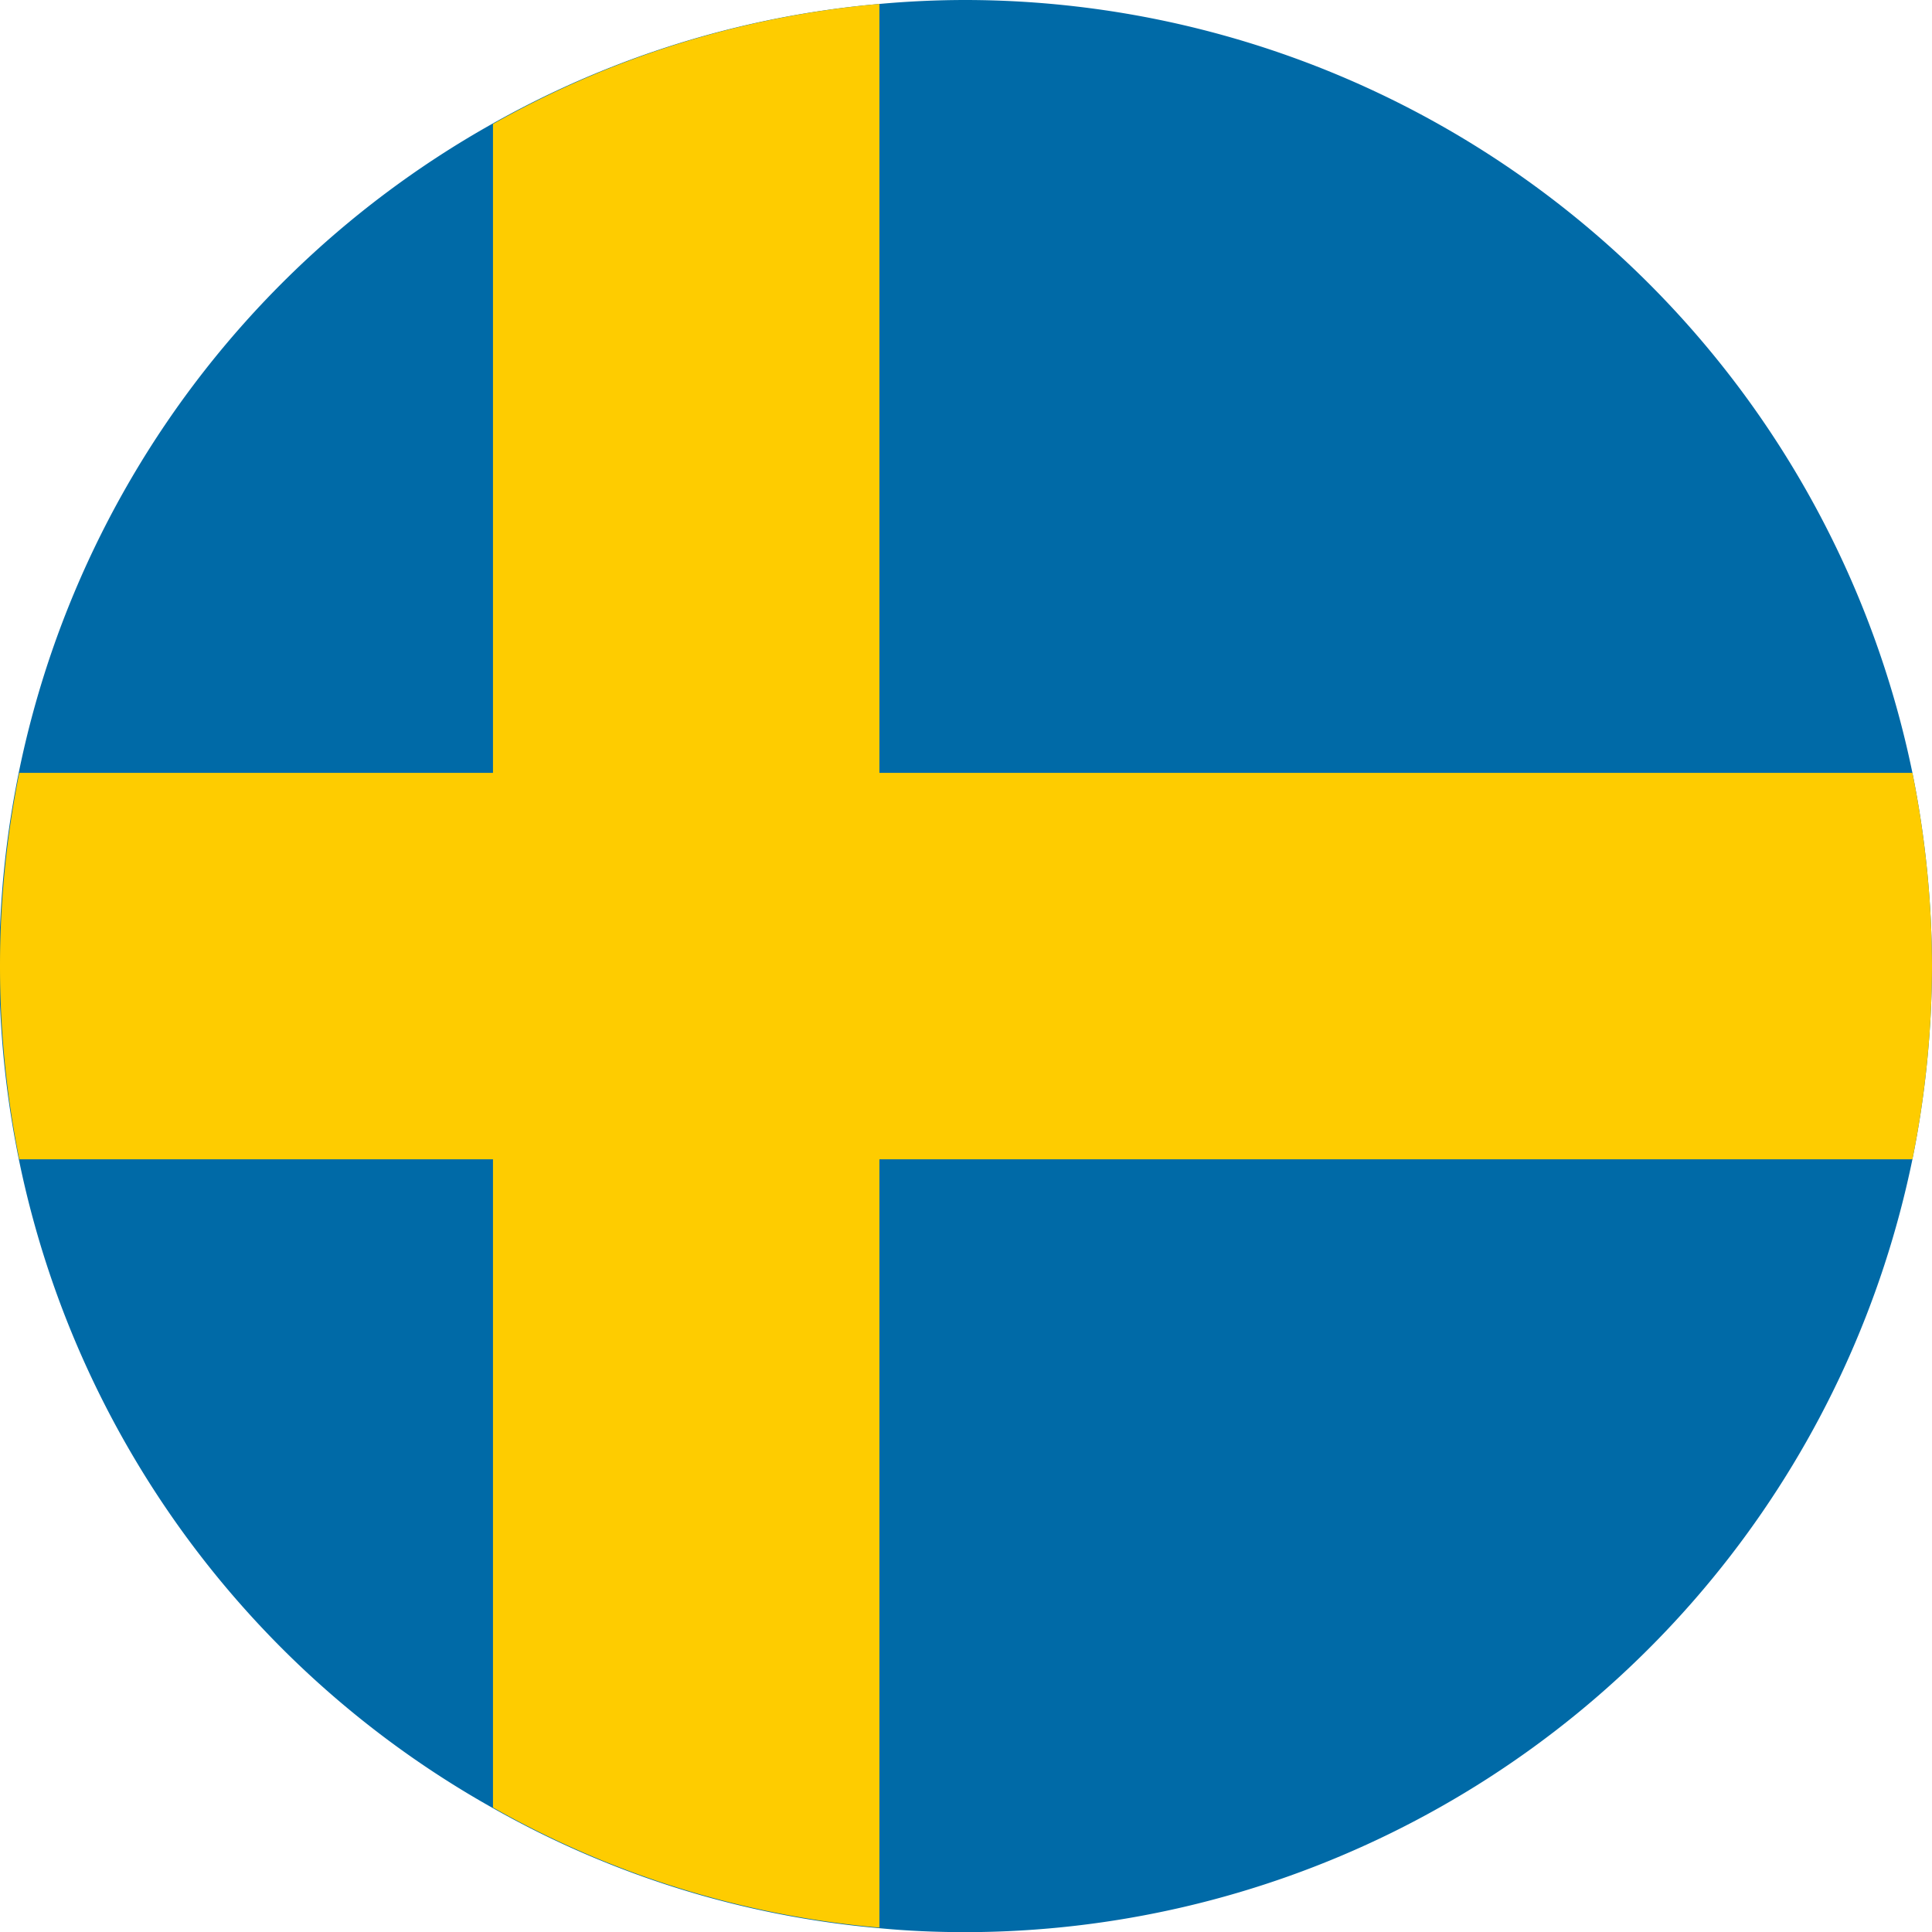
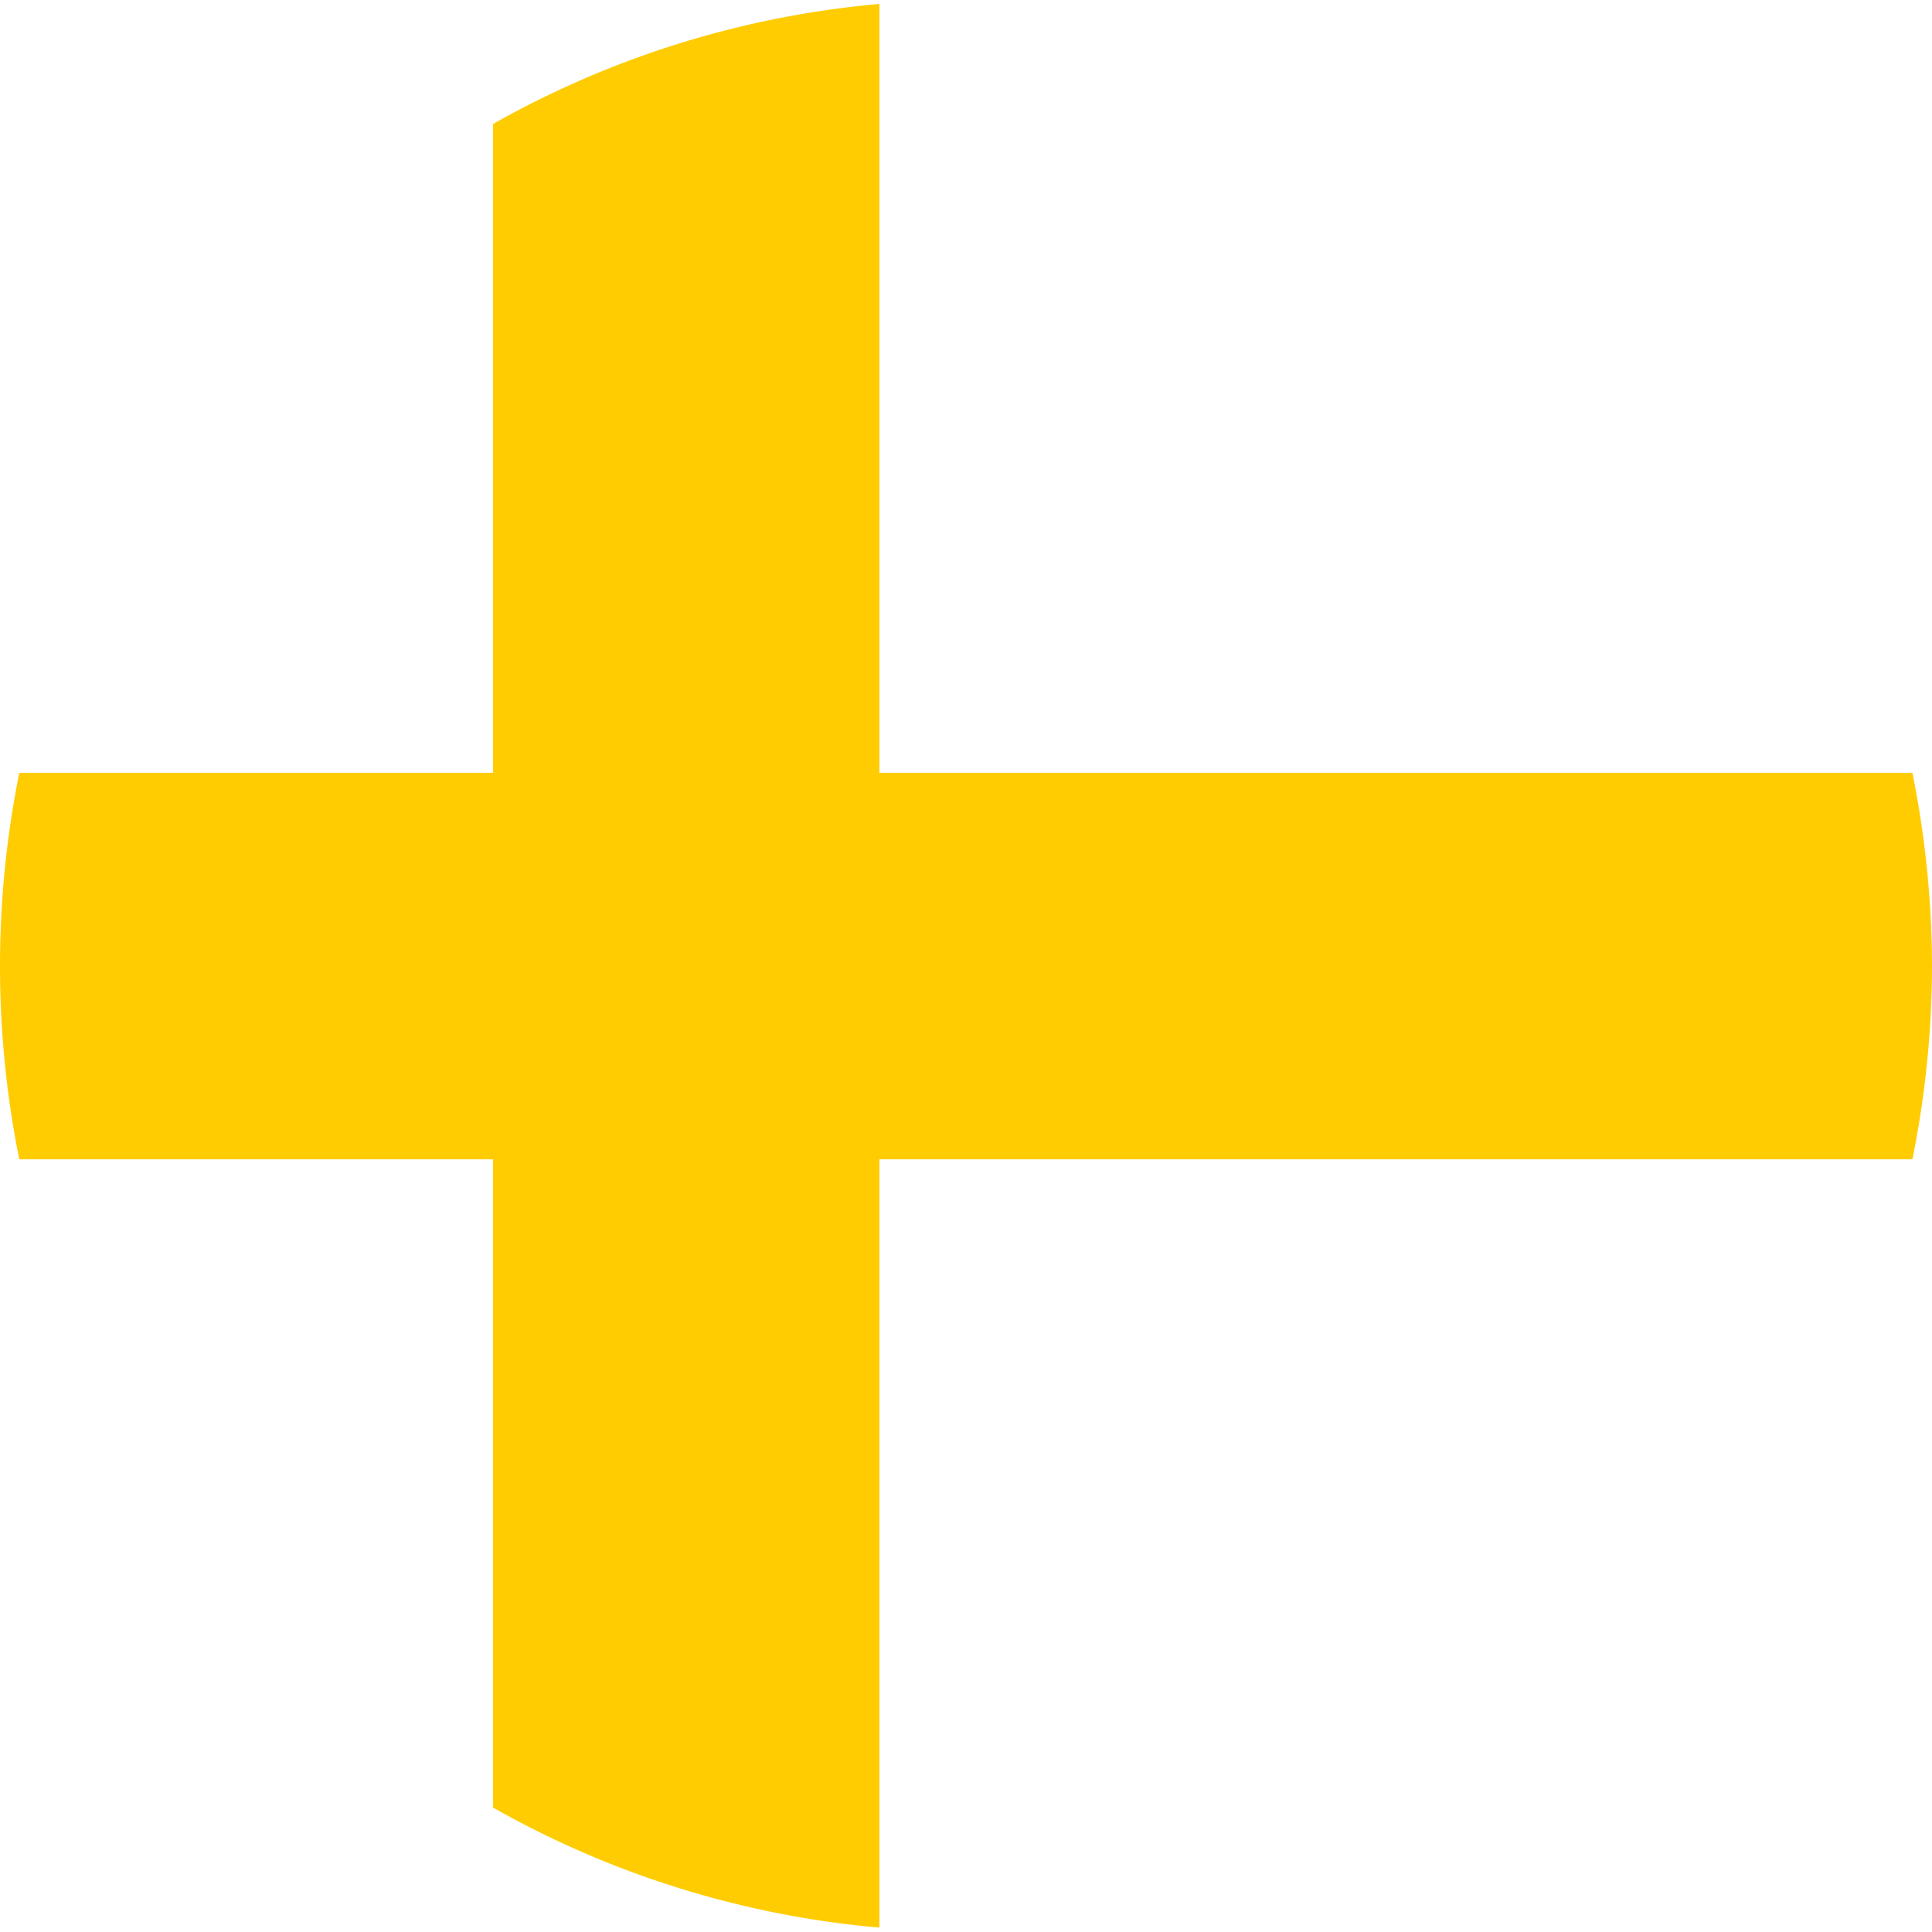
<svg xmlns="http://www.w3.org/2000/svg" width="127.29" height="127.3" viewBox="0 0 127.29 127.3">
  <defs>
    <style>.cls-1{fill:#006aa7;}.cls-2{fill:#fecc00;}</style>
  </defs>
  <title>Švédsko</title>
  <g id="Layer_2" data-name="Layer 2">
    <g id="Layer_1-2" data-name="Layer 1">
-       <path class="cls-1" d="M127.29,63.65A65,65,0,0,1,126,76.38,63.77,63.77,0,0,1,63.64,127.3c-1.92,0-3.83-.08-5.7-.26a62.76,62.76,0,0,1-25.46-7.91,63.61,63.61,0,0,1,0-111A63.06,63.06,0,0,1,57.94.26C59.81.09,61.72,0,63.64,0A63.77,63.77,0,0,1,126,50.92,65.12,65.12,0,0,1,127.29,63.65Z" />
      <path class="cls-2" d="M127.29,63.65A65,65,0,0,1,126,76.38H57.94V127a62.76,62.76,0,0,1-25.46-7.91V76.38H1.27a64.44,64.44,0,0,1,0-25.46H32.48V8.17A63.06,63.06,0,0,1,57.94.26V50.92H126A65.12,65.12,0,0,1,127.29,63.65Z" />
    </g>
  </g>
</svg>